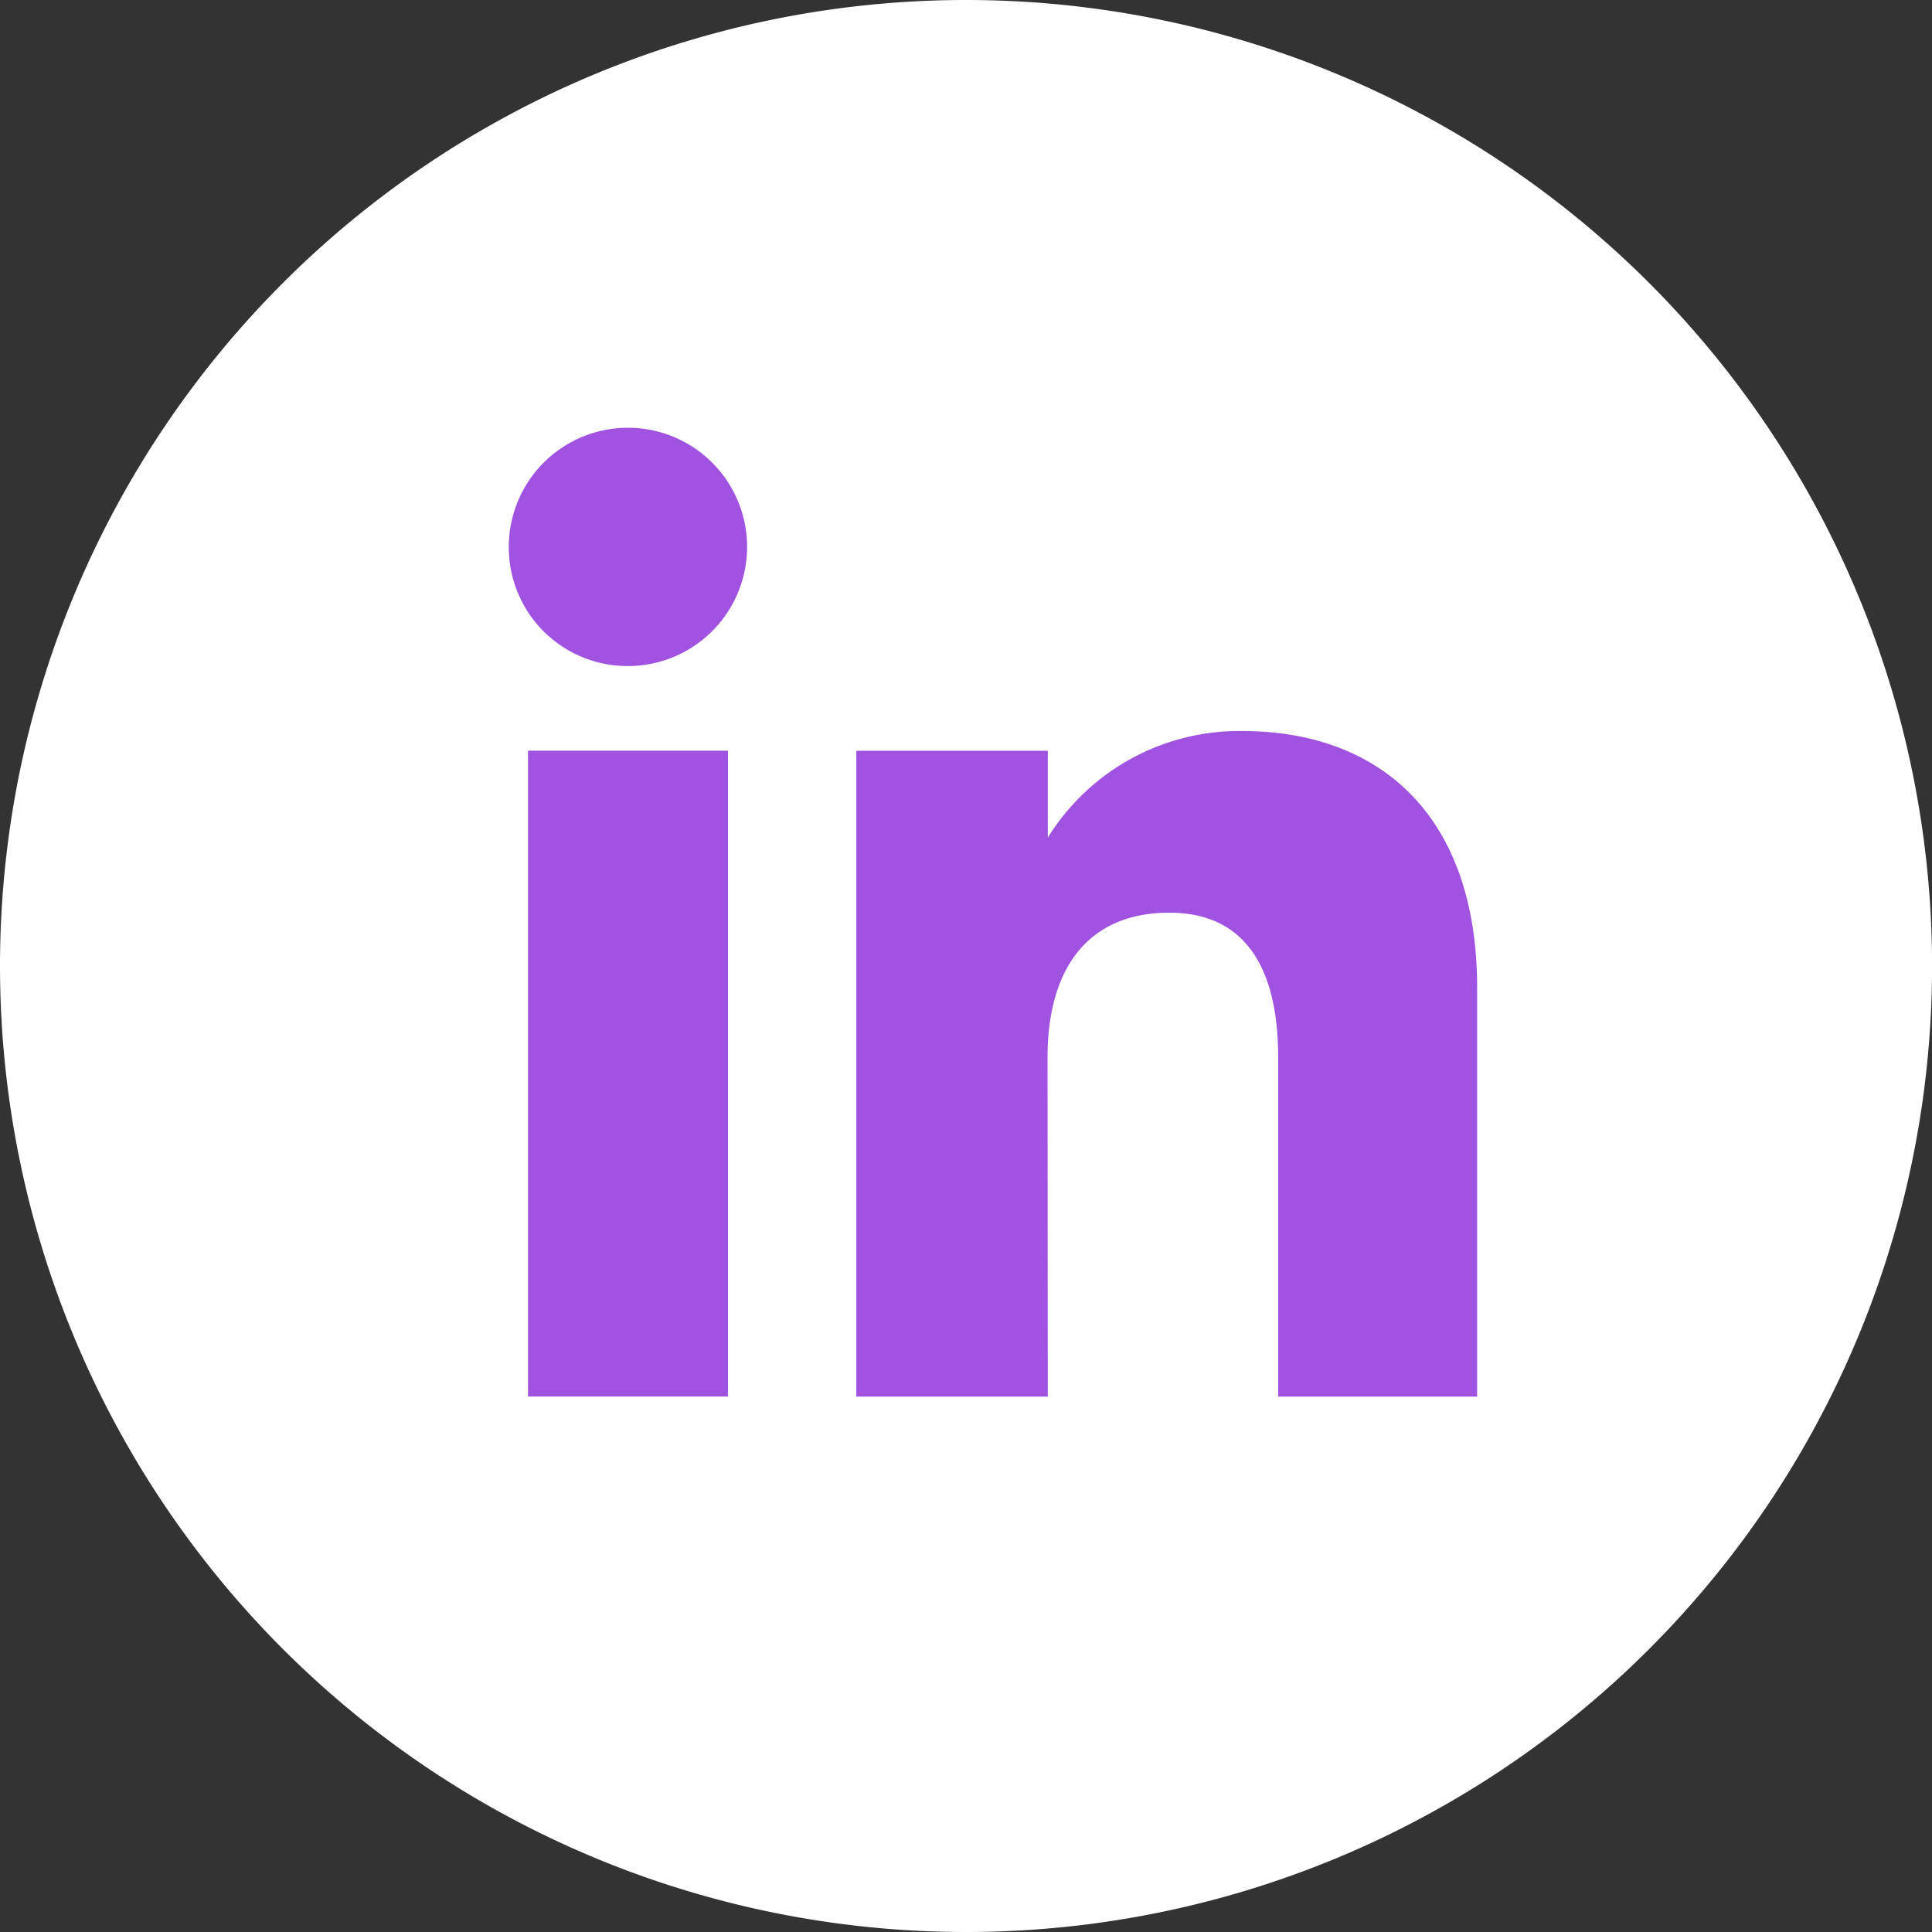
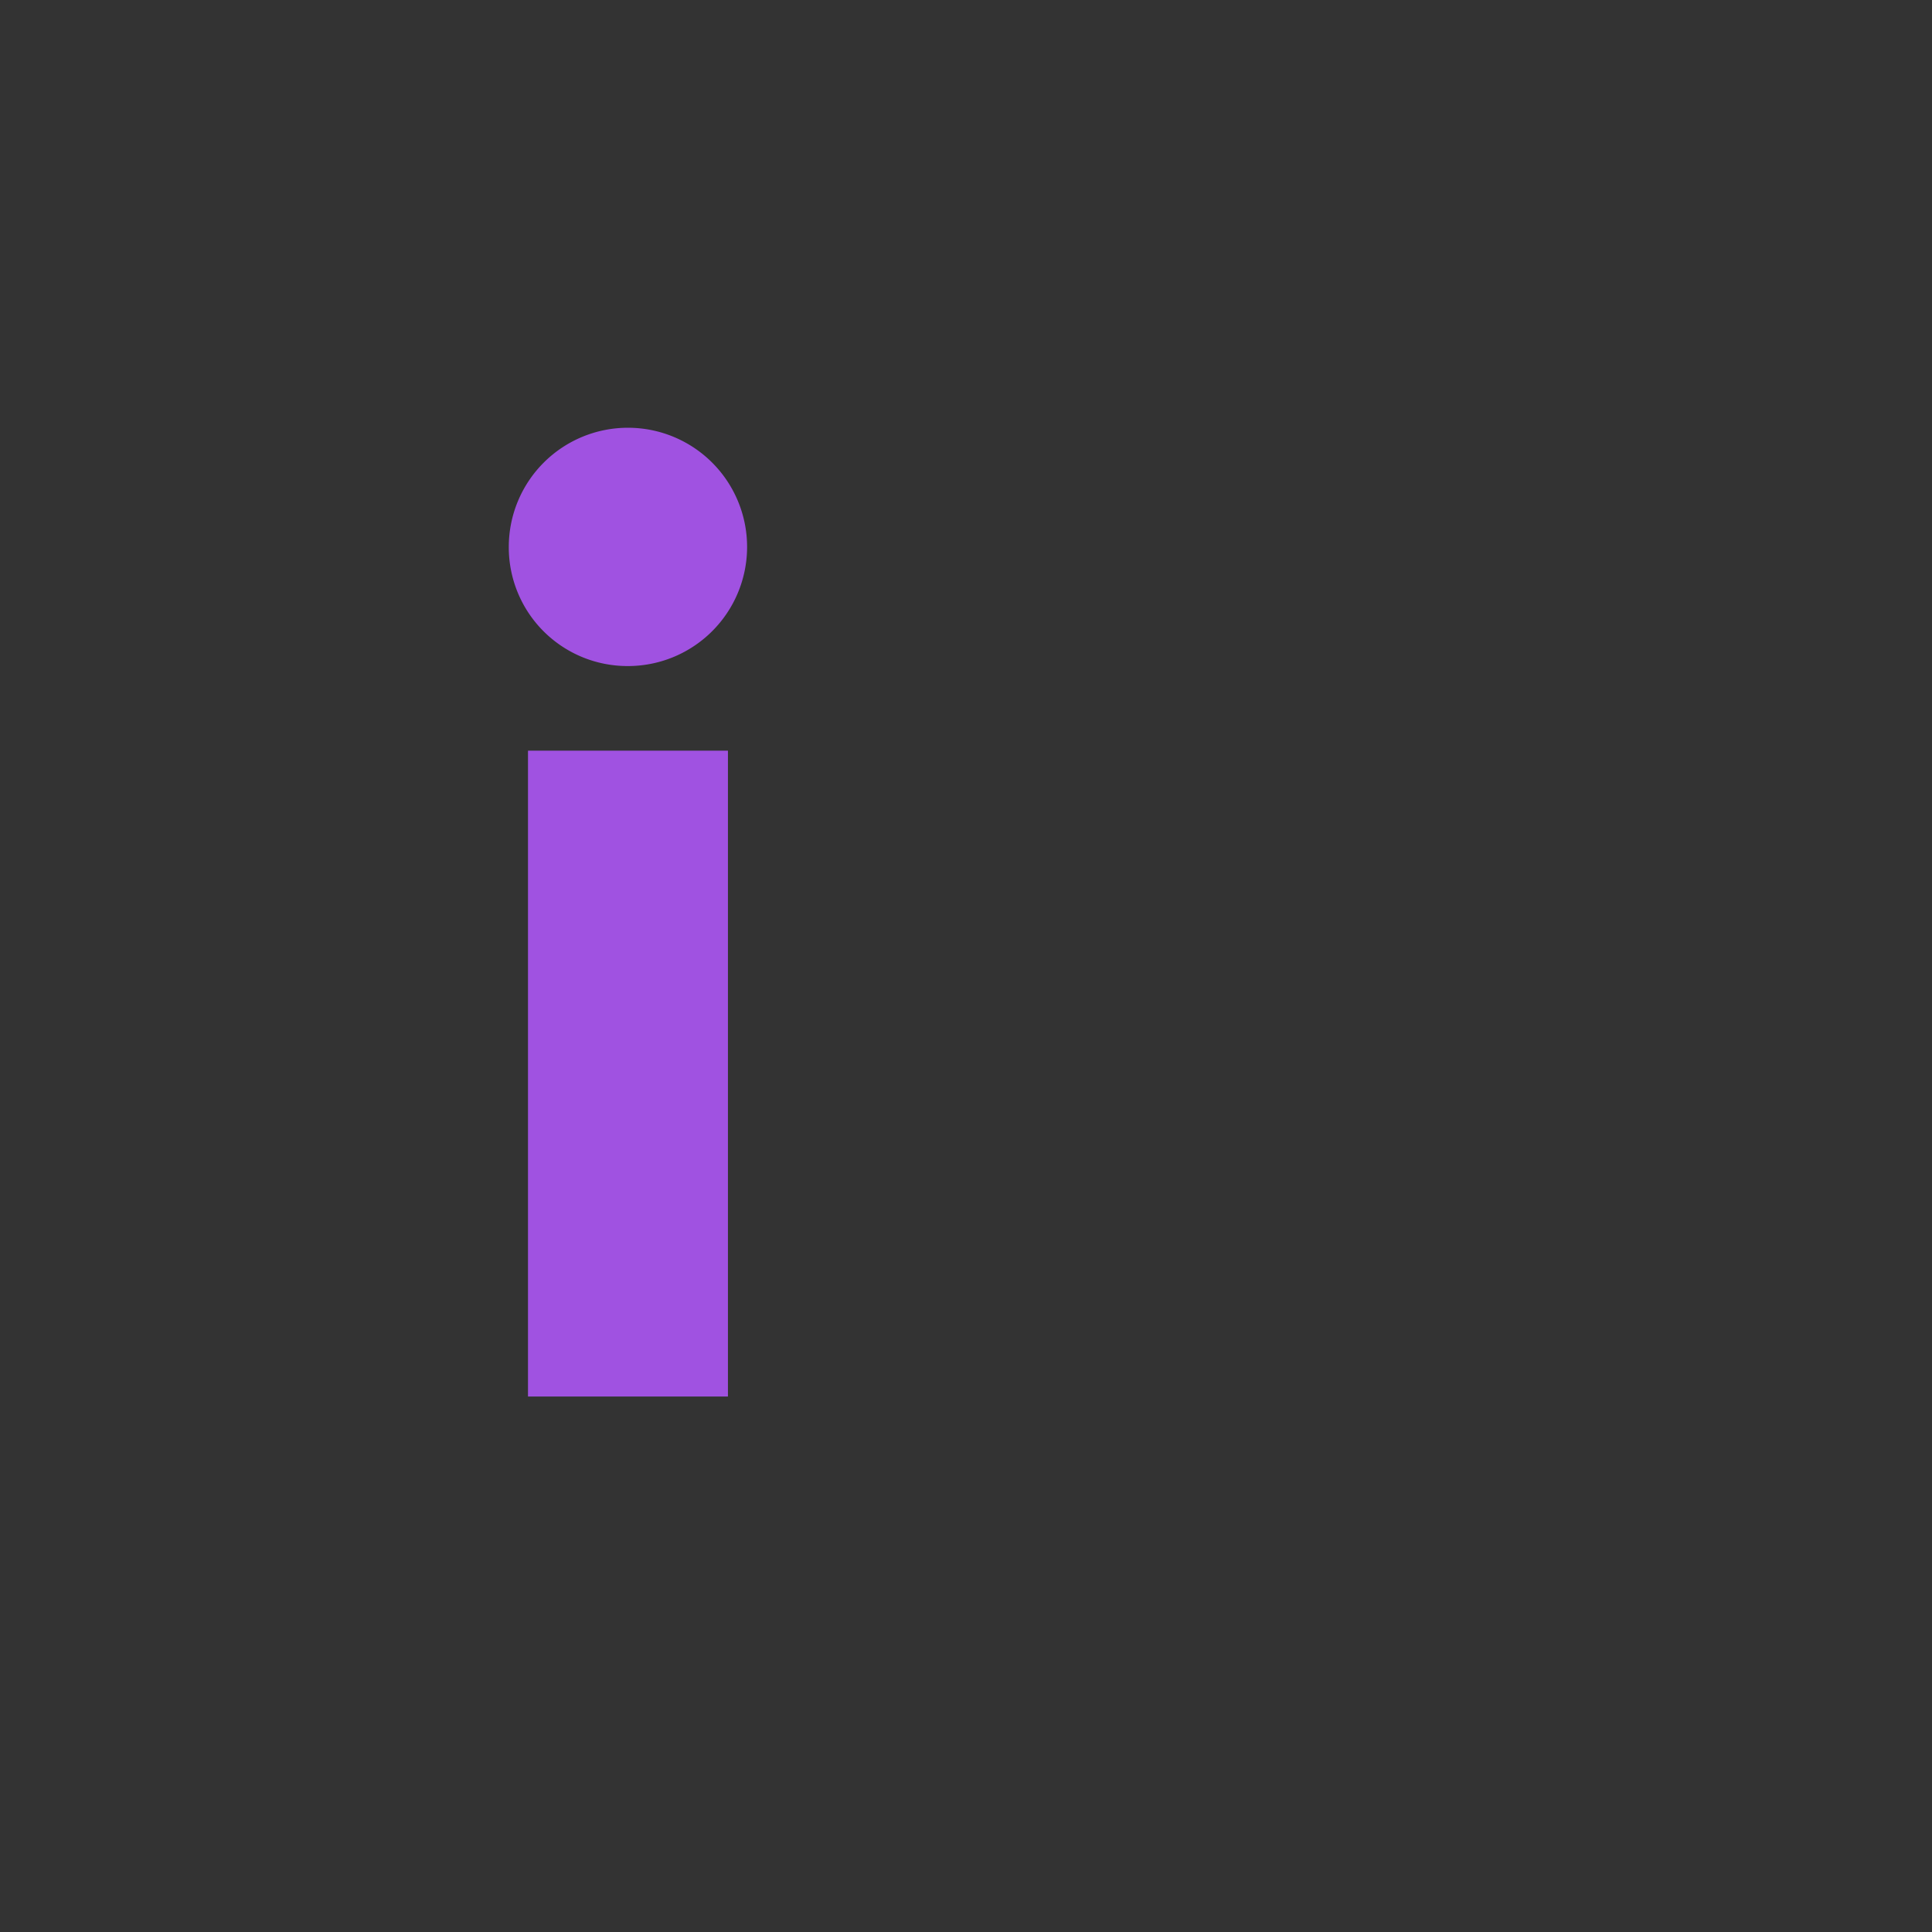
<svg xmlns="http://www.w3.org/2000/svg" id="Group_140" data-name="Group 140" width="31.278" height="31.278" viewBox="0 0 31.278 31.278">
  <rect x="0" y="0" width="31.278" height="31.278" fill="#333333" stroke="none" />
-   <path id="Path_59" data-name="Path 59" d="M106.927,213.708h0a15.639,15.639,0,0,1-15.64-15.639h0a15.639,15.639,0,0,1,15.64-15.639h0a15.639,15.639,0,0,1,15.639,15.639h0A15.639,15.639,0,0,1,106.927,213.708Z" transform="translate(-91.287 -182.43)" fill="#fff" />
  <g id="Group_139" data-name="Group 139" transform="translate(8.237 6.925)">
    <g id="Group_138" data-name="Group 138">
      <rect id="Rectangle_59" data-name="Rectangle 59" width="3.237" height="10.456" transform="translate(0.311 5.228)" fill="#a052e1" />
      <path id="Path_60" data-name="Path 60" d="M103.224,194.715a1.929,1.929,0,1,0-1.914-1.93A1.922,1.922,0,0,0,103.224,194.715Z" transform="translate(-101.31 -190.857)" fill="#a052e1" />
    </g>
-     <path id="Path_61" data-name="Path 61" d="M111.25,202.117c0-1.469.676-2.345,1.972-2.345,1.19,0,1.762.841,1.762,2.345v5.489h3.221v-6.62c0-2.8-1.588-4.155-3.8-4.155a3.645,3.645,0,0,0-3.151,1.727V197.15h-3.1v10.456h3.1Z" transform="translate(-102.528 -191.921)" fill="#a052e1" />
  </g>
</svg>